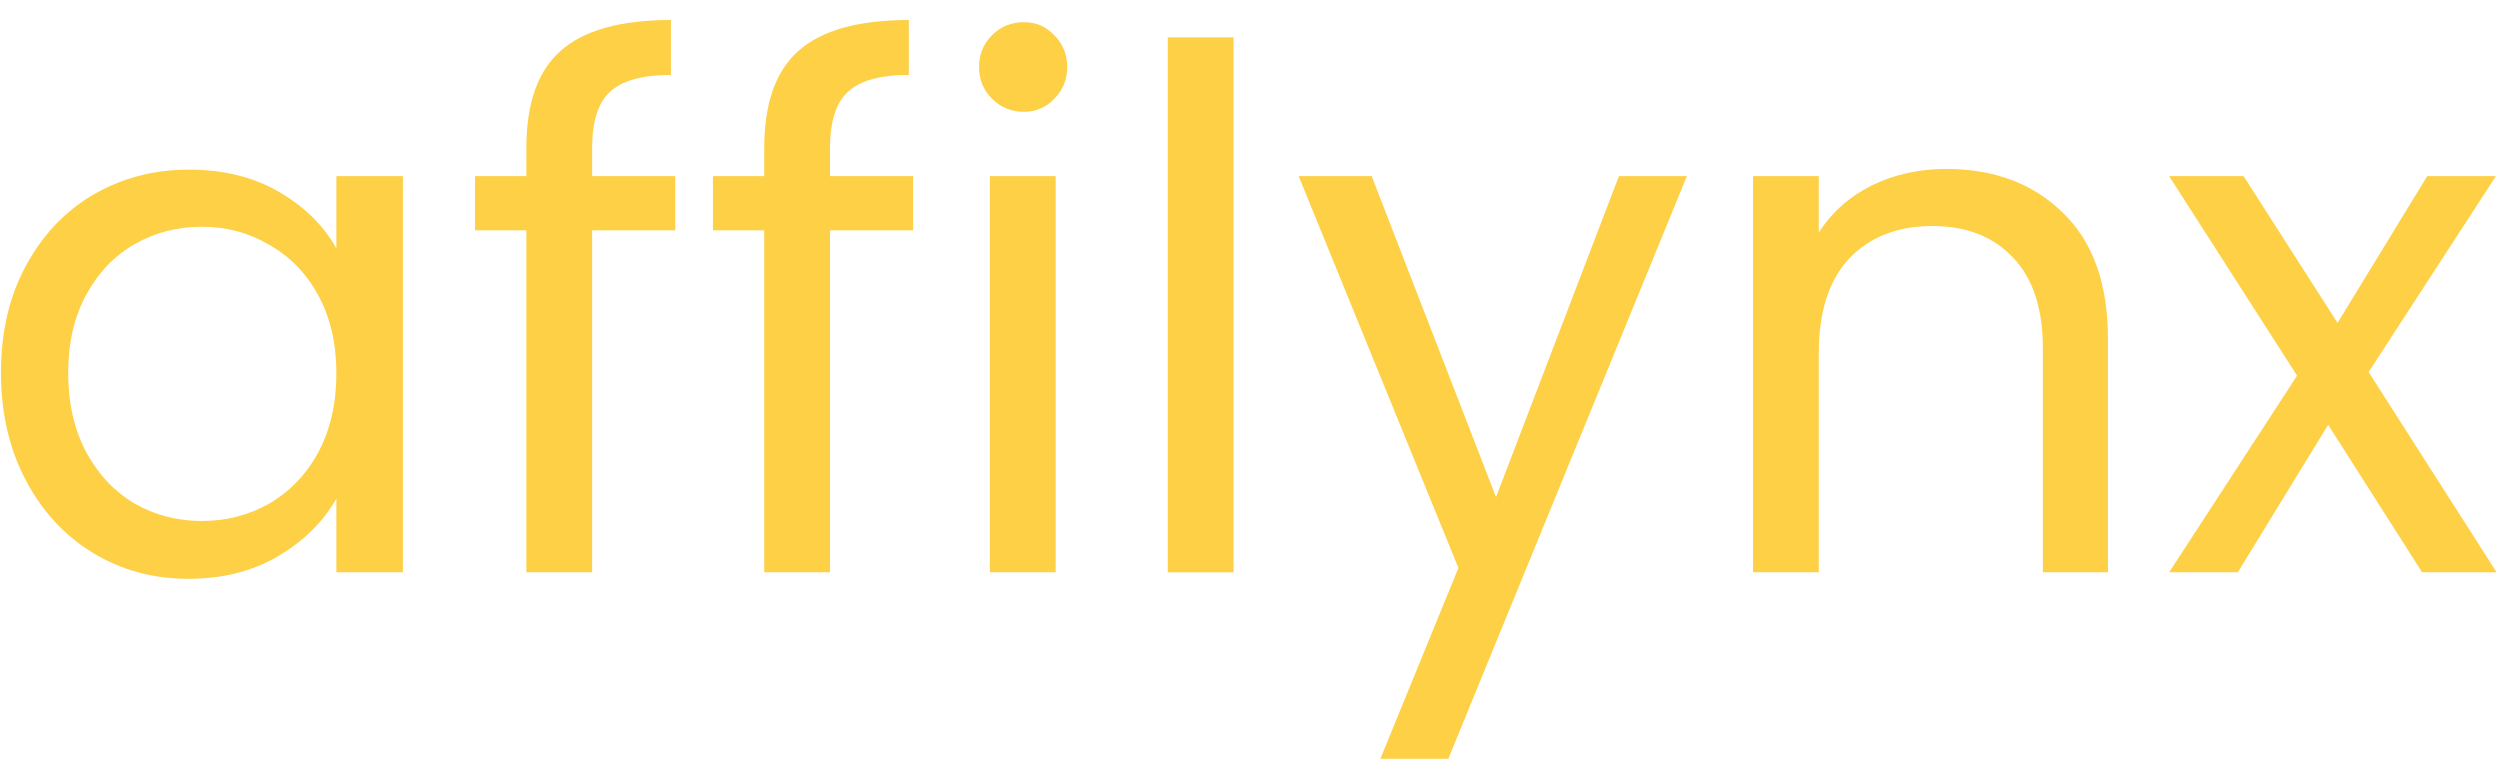
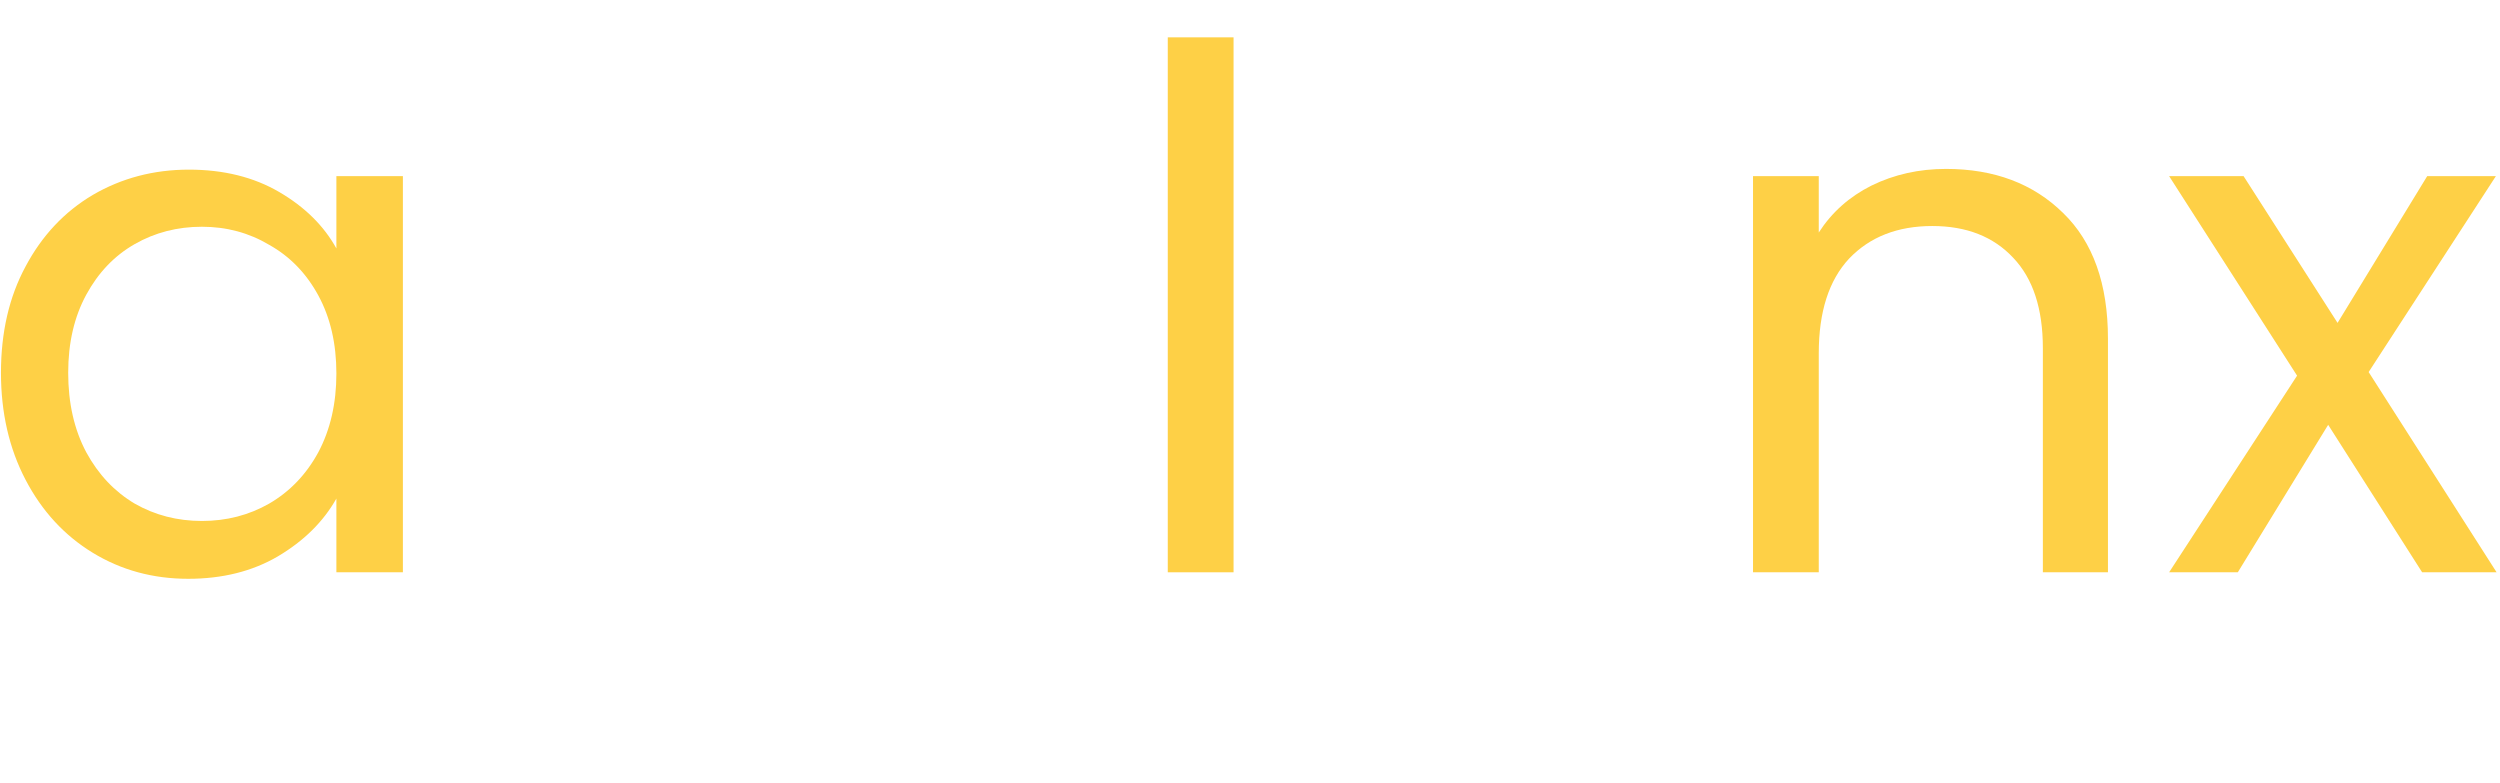
<svg xmlns="http://www.w3.org/2000/svg" width="83" height="26" viewBox="0 0 83 26" fill="none">
  <path d="M0.032 12.376C0.032 11.032 0.304 9.856 0.848 8.848C1.392 7.824 2.136 7.032 3.08 6.472C4.04 5.912 5.104 5.632 6.272 5.632C7.424 5.632 8.424 5.88 9.272 6.376C10.12 6.872 10.752 7.496 11.168 8.248V5.848H13.376V19H11.168V16.552C10.736 17.32 10.088 17.96 9.224 18.472C8.376 18.968 7.384 19.216 6.248 19.216C5.08 19.216 4.024 18.928 3.08 18.352C2.136 17.776 1.392 16.968 0.848 15.928C0.304 14.888 0.032 13.704 0.032 12.376ZM11.168 12.4C11.168 11.408 10.968 10.544 10.568 9.808C10.168 9.072 9.624 8.512 8.936 8.128C8.264 7.728 7.52 7.528 6.704 7.528C5.888 7.528 5.144 7.72 4.472 8.104C3.8 8.488 3.264 9.048 2.864 9.784C2.464 10.52 2.264 11.384 2.264 12.376C2.264 13.384 2.464 14.264 2.864 15.016C3.264 15.752 3.8 16.32 4.472 16.72C5.144 17.104 5.888 17.296 6.704 17.296C7.52 17.296 8.264 17.104 8.936 16.72C9.624 16.32 10.168 15.752 10.568 15.016C10.968 14.264 11.168 13.392 11.168 12.4Z" fill="#FED046" />
-   <path d="M22.419 7.648H19.659V19H17.475V7.648H15.771V5.848H17.475V4.912C17.475 3.44 17.851 2.368 18.603 1.696C19.371 1.008 20.595 0.664 22.275 0.664V2.488C21.315 2.488 20.635 2.68 20.235 3.064C19.851 3.432 19.659 4.048 19.659 4.912V5.848H22.419V7.648Z" fill="#FED046" />
-   <path d="M30.317 7.648H27.557V19H25.373V7.648H23.669V5.848H25.373V4.912C25.373 3.44 25.749 2.368 26.501 1.696C27.269 1.008 28.493 0.664 30.173 0.664V2.488C29.213 2.488 28.533 2.68 28.133 3.064C27.749 3.432 27.557 4.048 27.557 4.912V5.848H30.317V7.648Z" fill="#FED046" />
-   <path d="M33.992 3.712C33.576 3.712 33.224 3.568 32.936 3.28C32.648 2.992 32.504 2.64 32.504 2.224C32.504 1.808 32.648 1.456 32.936 1.168C33.224 0.88 33.576 0.736 33.992 0.736C34.392 0.736 34.728 0.88 35 1.168C35.288 1.456 35.432 1.808 35.432 2.224C35.432 2.64 35.288 2.992 35 3.28C34.728 3.568 34.392 3.712 33.992 3.712ZM35.048 5.848V19H32.864V5.848H35.048Z" fill="#FED046" />
  <path d="M40.954 1.24V19H38.77V1.24H40.954Z" fill="#FED046" />
-   <path d="M56.004 5.848L48.084 25.192H45.828L48.42 18.856L43.116 5.848H45.54L49.668 16.504L53.748 5.848H56.004Z" fill="#FED046" />
  <path d="M64.608 5.608C66.207 5.608 67.504 6.096 68.496 7.072C69.487 8.032 69.984 9.424 69.984 11.248V19H67.823V11.56C67.823 10.248 67.496 9.248 66.84 8.56C66.183 7.856 65.288 7.504 64.152 7.504C62.999 7.504 62.08 7.864 61.392 8.584C60.719 9.304 60.383 10.352 60.383 11.728V19H58.2V5.848H60.383V7.72C60.816 7.048 61.4 6.528 62.136 6.16C62.888 5.792 63.712 5.608 64.608 5.608Z" fill="#FED046" />
  <path d="M80.415 19L77.295 14.104L74.295 19H72.015L76.263 12.472L72.015 5.848H74.487L77.607 10.72L80.583 5.848H82.863L78.639 12.352L82.887 19H80.415Z" fill="#FED046" />
</svg>